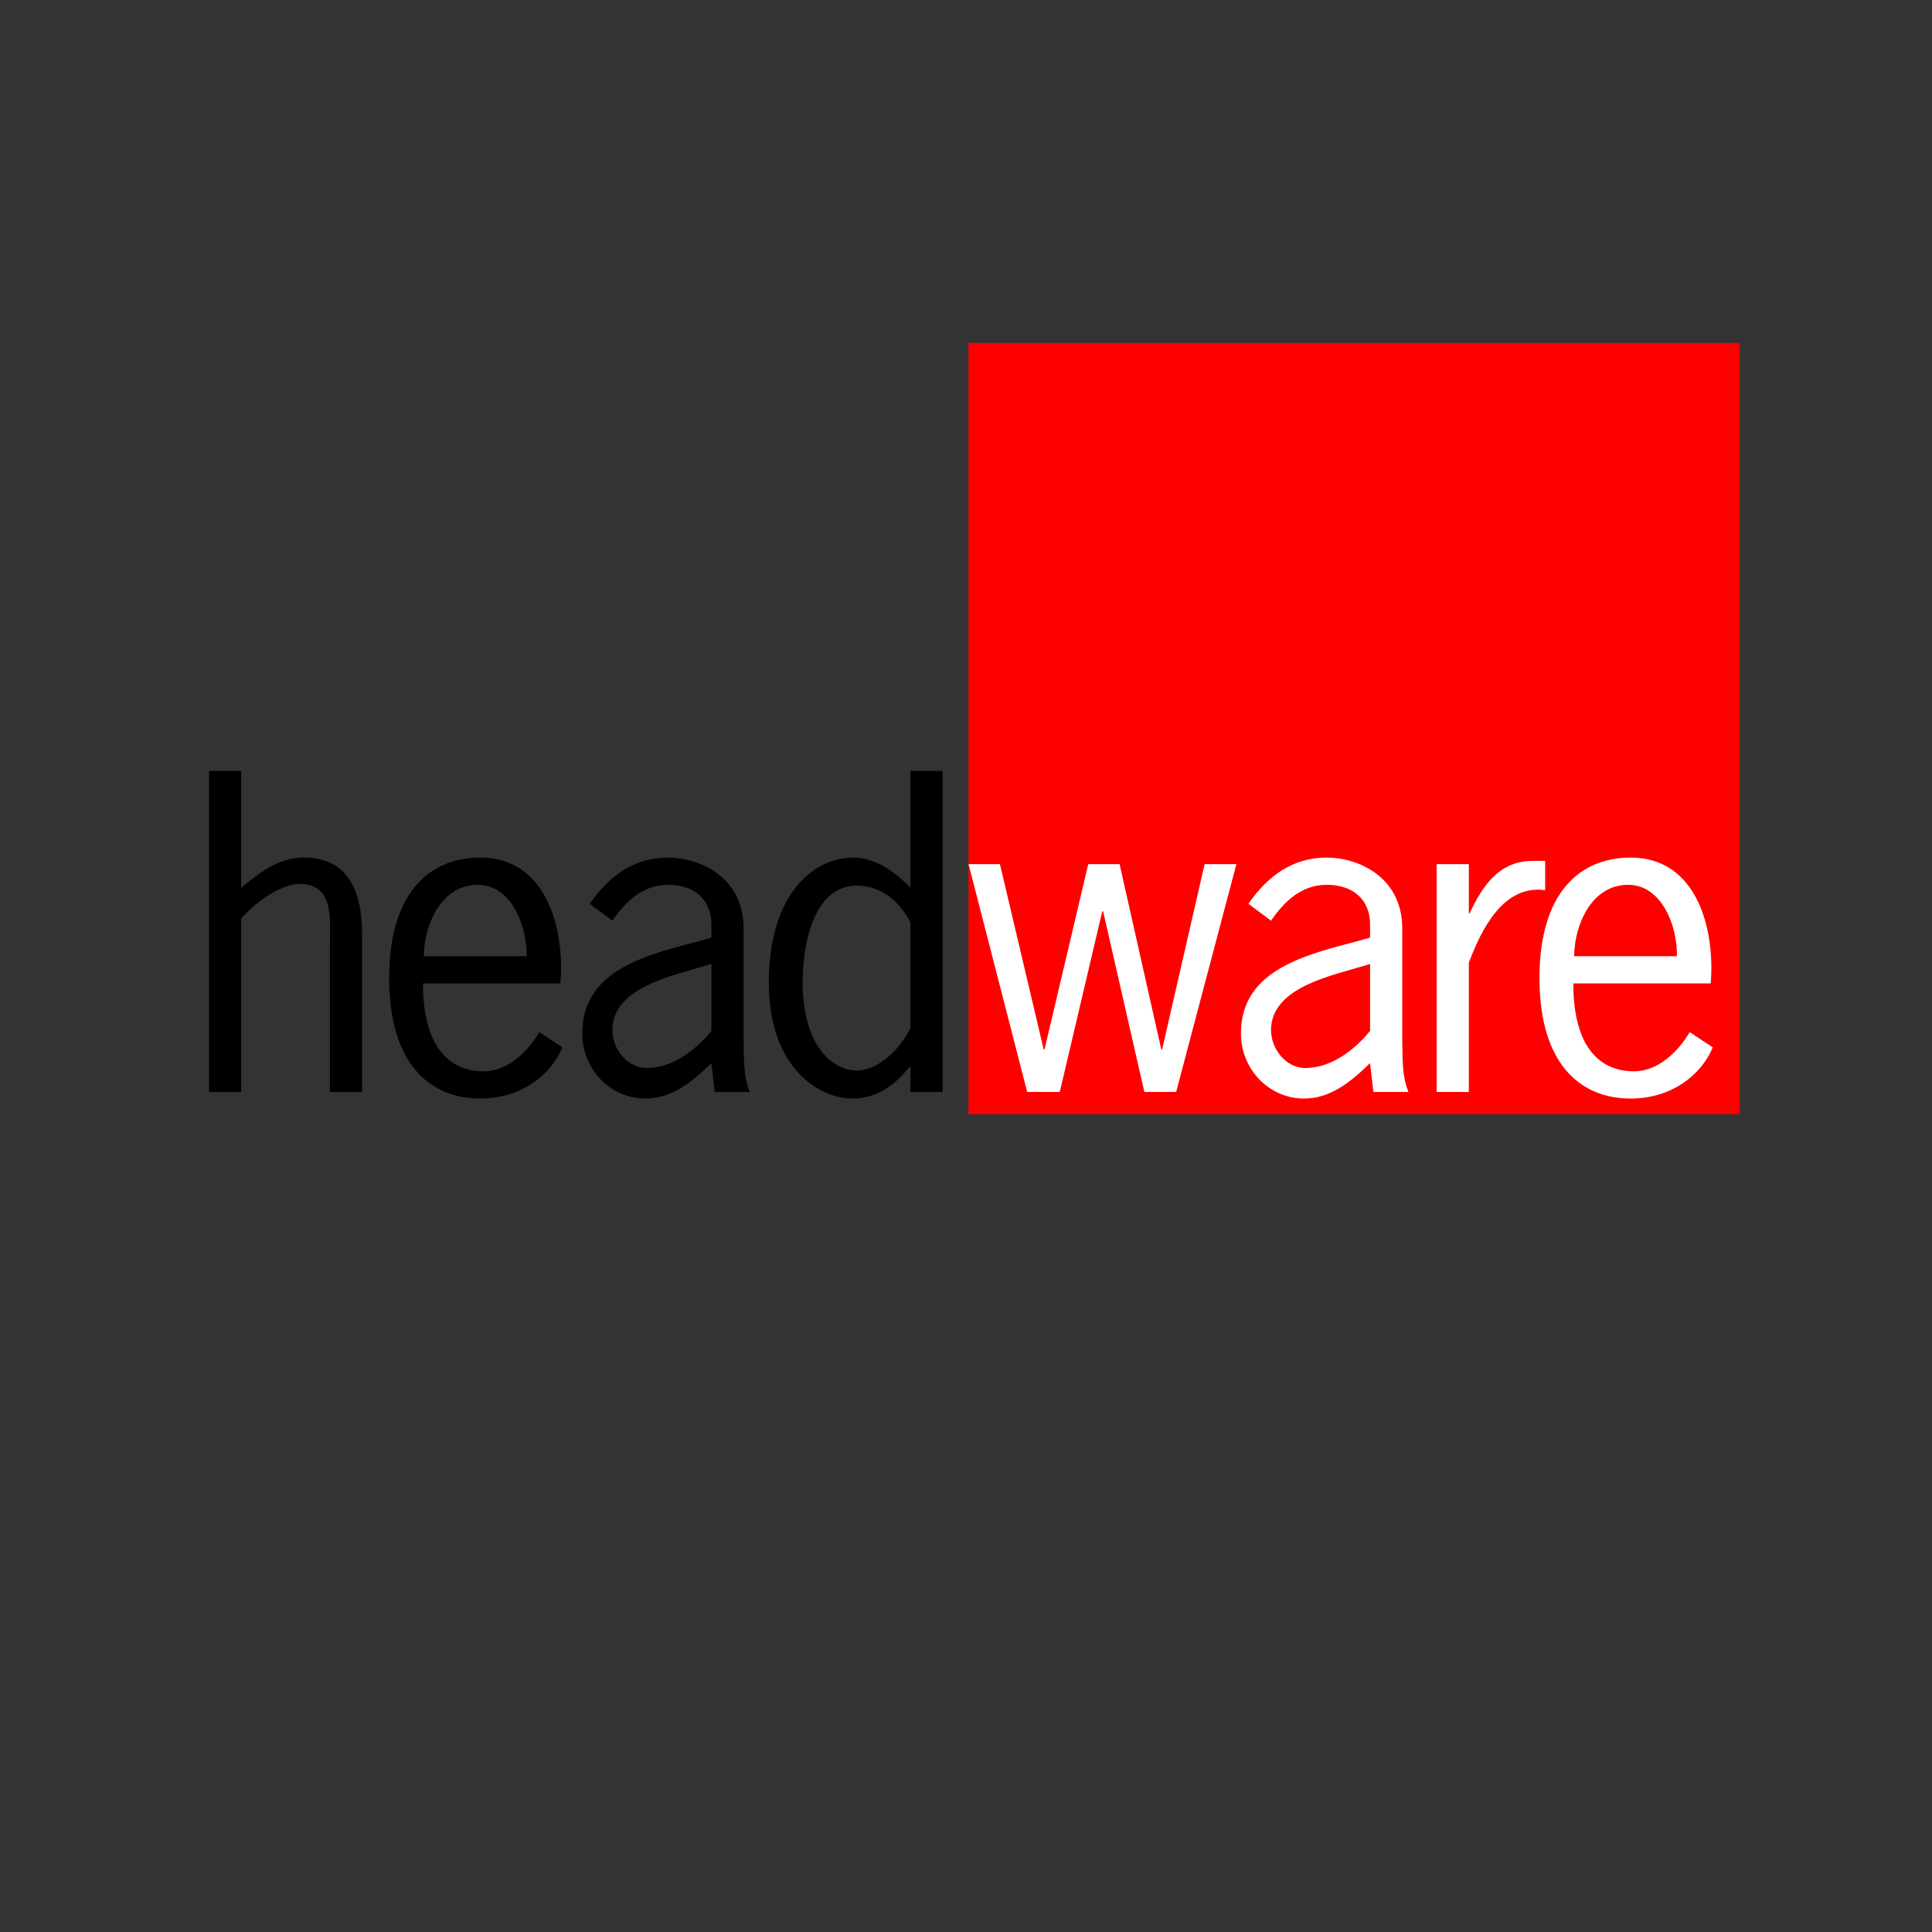
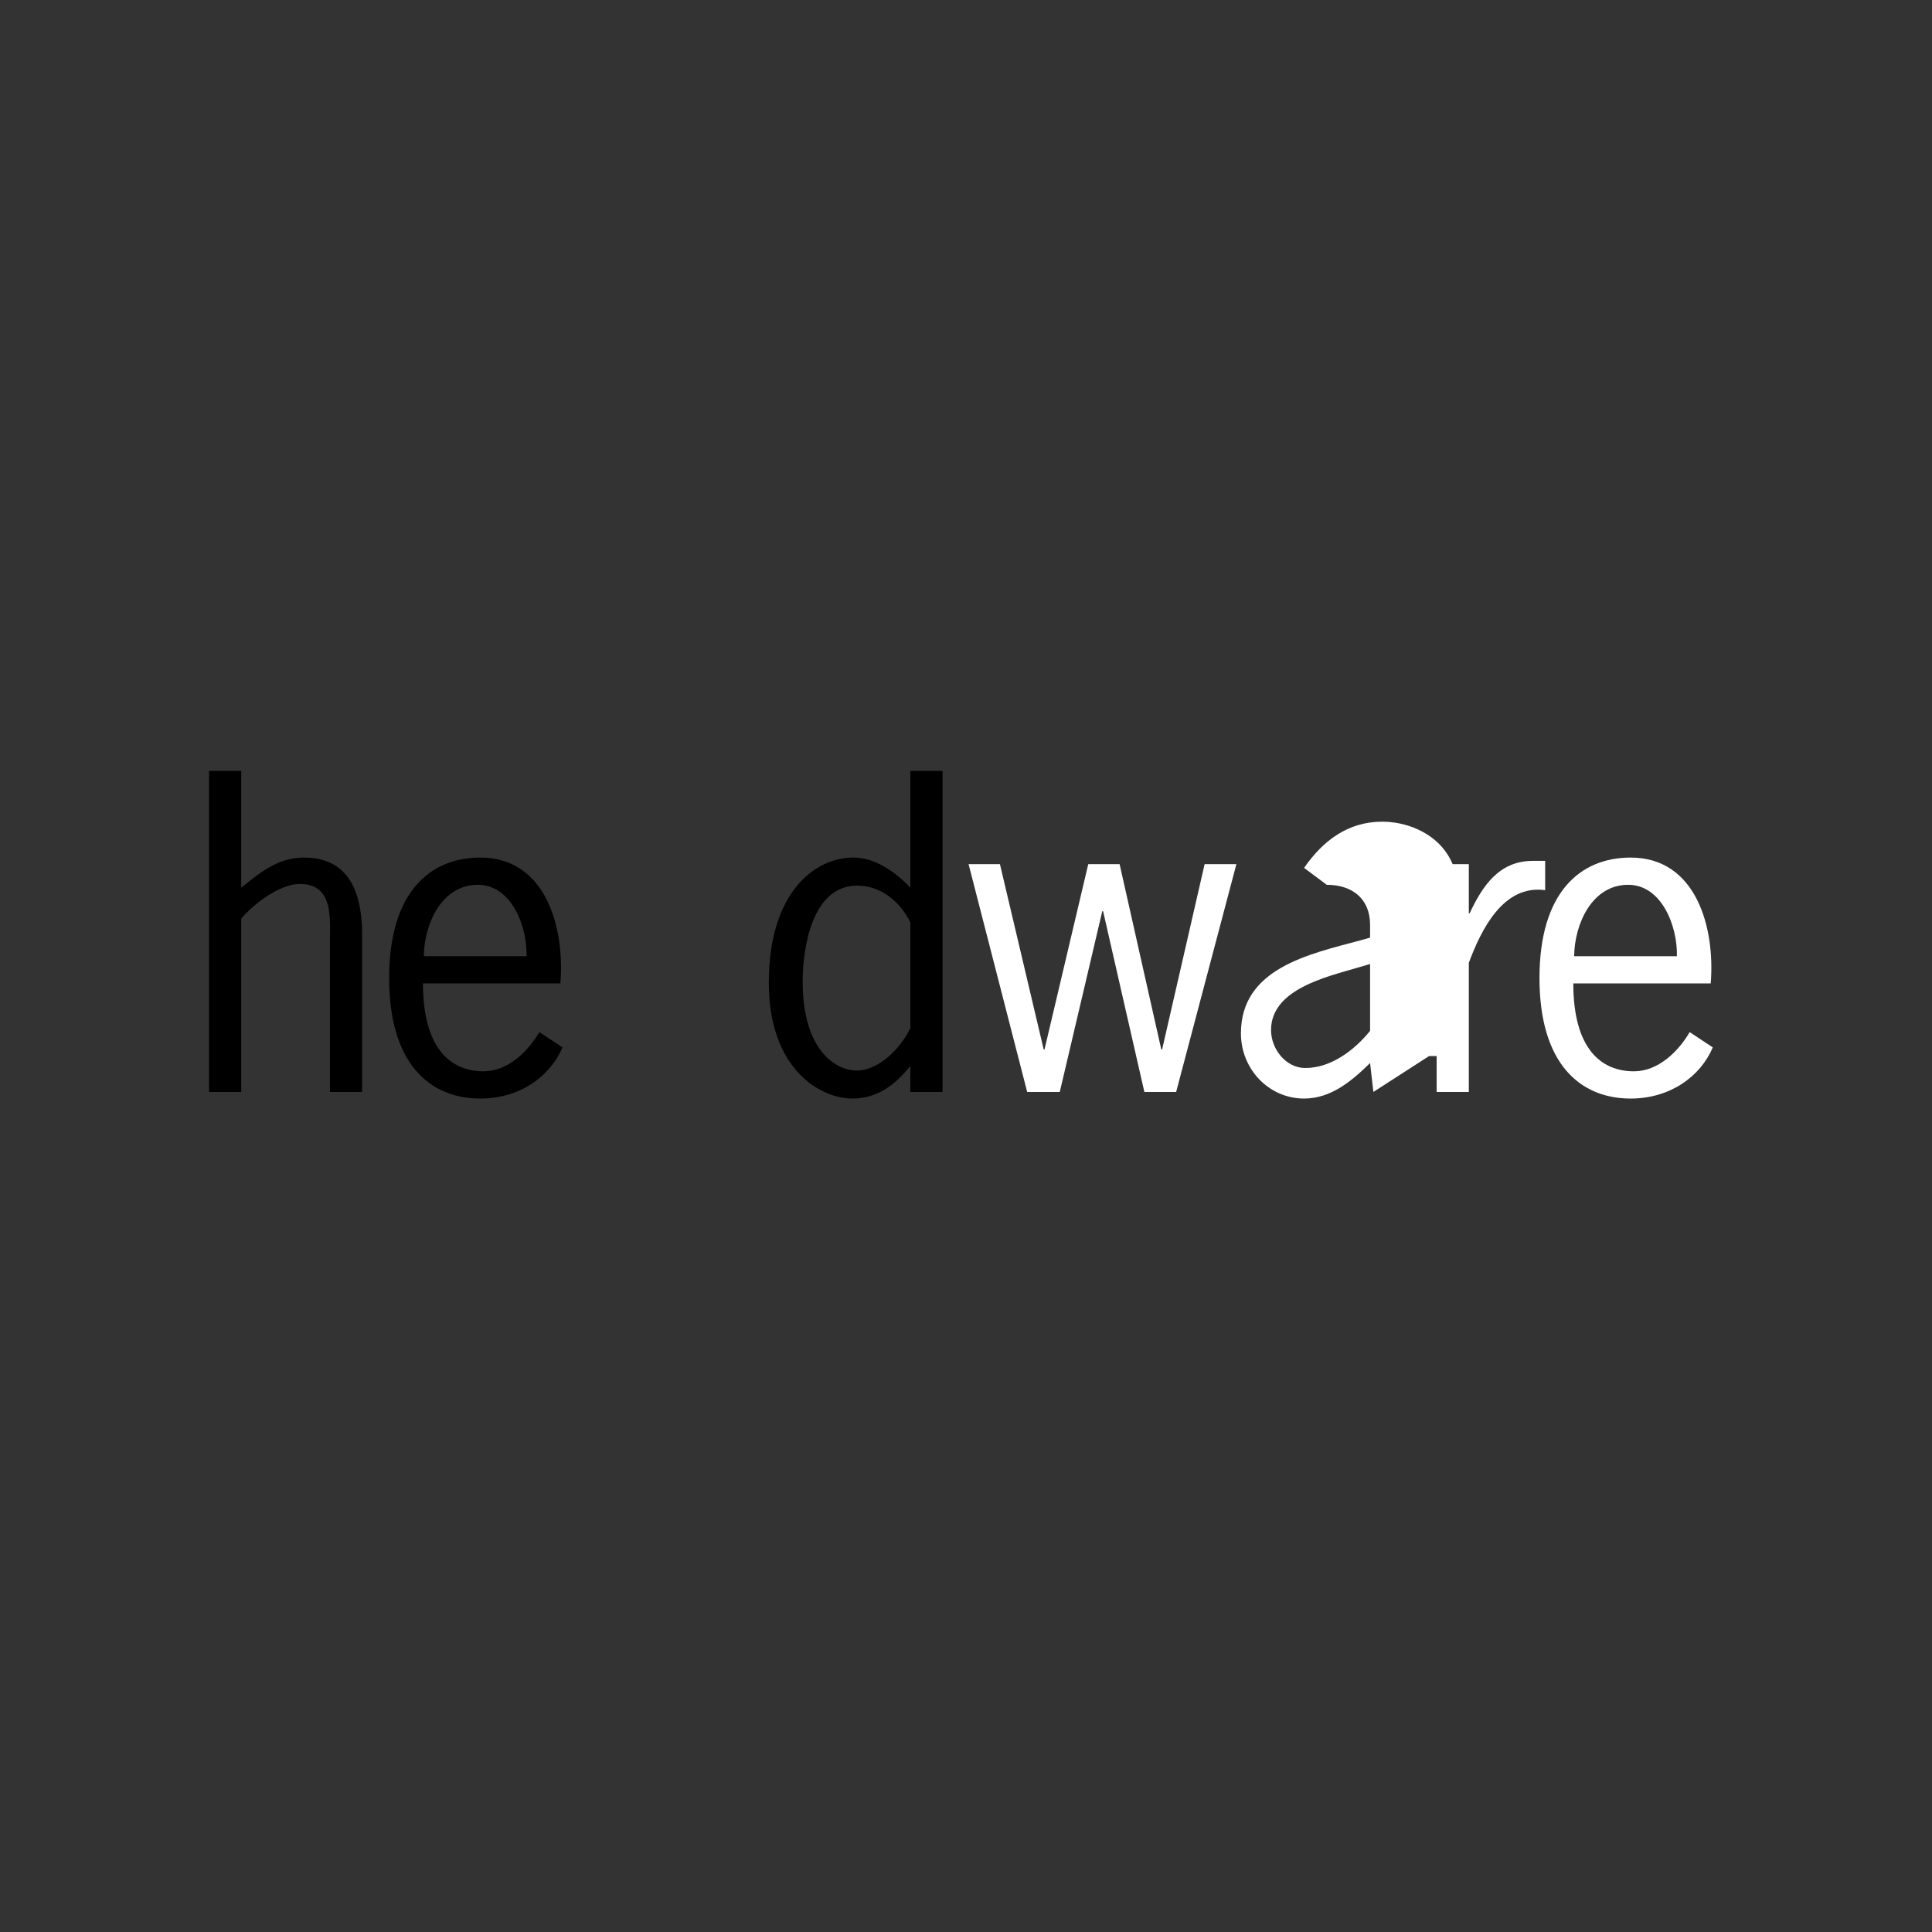
<svg xmlns="http://www.w3.org/2000/svg" xmlns:ns1="http://www.serif.com/" width="100%" height="100%" viewBox="0 0 500 500" version="1.1" xml:space="preserve" style="fill-rule:evenodd;clip-rule:evenodd;stroke-linejoin:round;stroke-miterlimit:2;">
  <rect x="0" y="0" width="500" height="500" fill="#333333" stroke="none" />
  <g id="Ebene-1" ns1:id="Ebene 1">
-     <rect x="250.645" y="88.739" width="199.607" height="199.607" style="fill:#f00;" />
    <path d="M62.426,229.734c4.912,-3.951 9.504,-7.795 16.231,-7.795c8.33,-0 15.058,4.59 15.058,19.969l0,40.687l-8.329,0l0,-38.551c0,-6.195 1.067,-15.271 -7.796,-15.271c-5.126,-0 -11.854,5.019 -15.164,8.97l-0,44.852l-8.33,0l-0,-83.083l8.33,0l-0,30.222Z" style="fill-rule:nonzero;" />
    <path d="M136.272,247.461c0.214,-7.582 -3.844,-18.475 -12.601,-18.475c-9.398,0 -13.883,10.145 -13.99,18.475l26.591,0Zm-26.804,7.049c-0,16.872 7.155,22.745 15.698,22.745c6.194,0 11.426,-5.019 14.417,-10.145l5.98,3.952c-3.204,7.582 -11.106,13.242 -21.252,13.242c-13.135,0 -23.6,-9.077 -23.6,-31.183c-0,-22.106 10.465,-31.183 23.6,-31.183c16.98,0 21.893,18.154 20.718,32.572l-35.561,-0Z" style="fill-rule:nonzero;" />
-     <path d="M180.804,250.451c-7.903,2.349 -22.319,5.553 -22.319,16.126c-0,4.911 3.844,9.825 8.863,9.825c6.621,-0 12.708,-4.593 16.766,-9.612l0,-17.3l-3.31,0.961Zm4.165,32.144l-0.855,-7.475c-4.805,4.699 -10.145,9.184 -17.086,9.184c-9.077,-0 -16.339,-7.583 -16.339,-16.873c-0,-16.873 17.727,-20.504 30.756,-24.028l2.669,-0.747l0,-3.311c0,-6.728 -4.592,-10.359 -11.213,-10.359c-6.514,0 -10.999,4.272 -14.416,9.291l-5.874,-4.379c4.912,-7.048 11.32,-11.96 20.29,-11.96c8.01,0 19.543,4.912 19.543,18.368l0,29.261c0.106,4.378 -0.107,8.864 1.602,13.028l-9.077,-0Z" style="fill-rule:nonzero;" />
    <path d="M235.599,238.704c-2.563,-5.126 -7.369,-9.504 -13.776,-9.504c-11.64,0 -14.096,16.018 -14.096,24.882c-0,17.3 8.223,22.96 13.99,22.96c5.873,0 11.533,-5.98 13.882,-11l0,-27.338Zm0,-39.192l8.33,-0l-0,83.083l-8.33,0l0,-6.728c-3.951,4.913 -8.543,8.437 -15.057,8.437c-8.009,0 -21.572,-7.369 -21.572,-30.008c-0,-23.174 11.747,-32.358 21.892,-32.358c5.66,0 10.893,3.738 14.737,7.796l0,-30.222Z" style="fill-rule:nonzero;" />
    <path d="M304.384,282.595l-8.223,0l-10.68,-46.775l-0.213,0l-10.999,46.775l-8.437,0l-15.165,-58.949l8.117,0l11.32,47.95l0.213,0l11.32,-47.95l8.116,0l10.785,47.95l0.215,0l10.999,-47.95l8.223,0l-15.591,58.949Z" style="fill:#fff;fill-rule:nonzero;" />
-     <path d="M351.266,250.451c-7.903,2.349 -22.32,5.553 -22.32,16.126c0,4.911 3.845,9.825 8.864,9.825c6.621,-0 12.708,-4.593 16.766,-9.612l0,-17.3l-3.31,0.961Zm4.164,32.144l-0.854,-7.475c-4.806,4.699 -10.145,9.184 -17.087,9.184c-9.076,-0 -16.339,-7.583 -16.339,-16.873c-0,-16.873 17.728,-20.504 30.756,-24.028l2.67,-0.747l0,-3.311c0,-6.728 -4.592,-10.359 -11.213,-10.359c-6.514,0 -11,4.272 -14.417,9.291l-5.873,-4.379c4.912,-7.048 11.32,-11.96 20.29,-11.96c8.009,0 19.542,4.912 19.542,18.368l0,29.261c0.107,4.378 -0.106,8.864 1.602,13.028l-9.077,-0Z" style="fill:#fff;fill-rule:nonzero;" />
+     <path d="M351.266,250.451c-7.903,2.349 -22.32,5.553 -22.32,16.126c0,4.911 3.845,9.825 8.864,9.825c6.621,-0 12.708,-4.593 16.766,-9.612l0,-17.3l-3.31,0.961Zm4.164,32.144l-0.854,-7.475c-4.806,4.699 -10.145,9.184 -17.087,9.184c-9.076,-0 -16.339,-7.583 -16.339,-16.873c-0,-16.873 17.728,-20.504 30.756,-24.028l2.67,-0.747l0,-3.311c0,-6.728 -4.592,-10.359 -11.213,-10.359l-5.873,-4.379c4.912,-7.048 11.32,-11.96 20.29,-11.96c8.009,0 19.542,4.912 19.542,18.368l0,29.261c0.107,4.378 -0.106,8.864 1.602,13.028l-9.077,-0Z" style="fill:#fff;fill-rule:nonzero;" />
    <path d="M380.132,236.355l0.213,-0c3.311,-7.048 7.582,-13.562 16.339,-13.562l3.204,-0l0,7.582c-10.893,-1.496 -16.552,10.251 -19.756,18.794l0,33.426l-8.33,0l0,-58.949l8.33,0l0,12.709Z" style="fill:#fff;fill-rule:nonzero;" />
    <path d="M433.976,247.461c0.214,-7.582 -3.845,-18.475 -12.602,-18.475c-9.397,0 -13.883,10.145 -13.989,18.475l26.591,0Zm-26.804,7.049c-0,16.872 7.154,22.745 15.698,22.745c6.194,0 11.426,-5.019 14.417,-10.145l5.979,3.952c-3.203,7.582 -11.105,13.242 -21.251,13.242c-13.135,0 -23.6,-9.077 -23.6,-31.183c0,-22.106 10.465,-31.183 23.6,-31.183c16.98,0 21.893,18.154 20.717,32.572l-35.56,-0Z" style="fill:#fff;fill-rule:nonzero;" />
  </g>
  <g id="logo-headware-rgb.ai" ns1:id="logo headware rgb.ai" />
</svg>